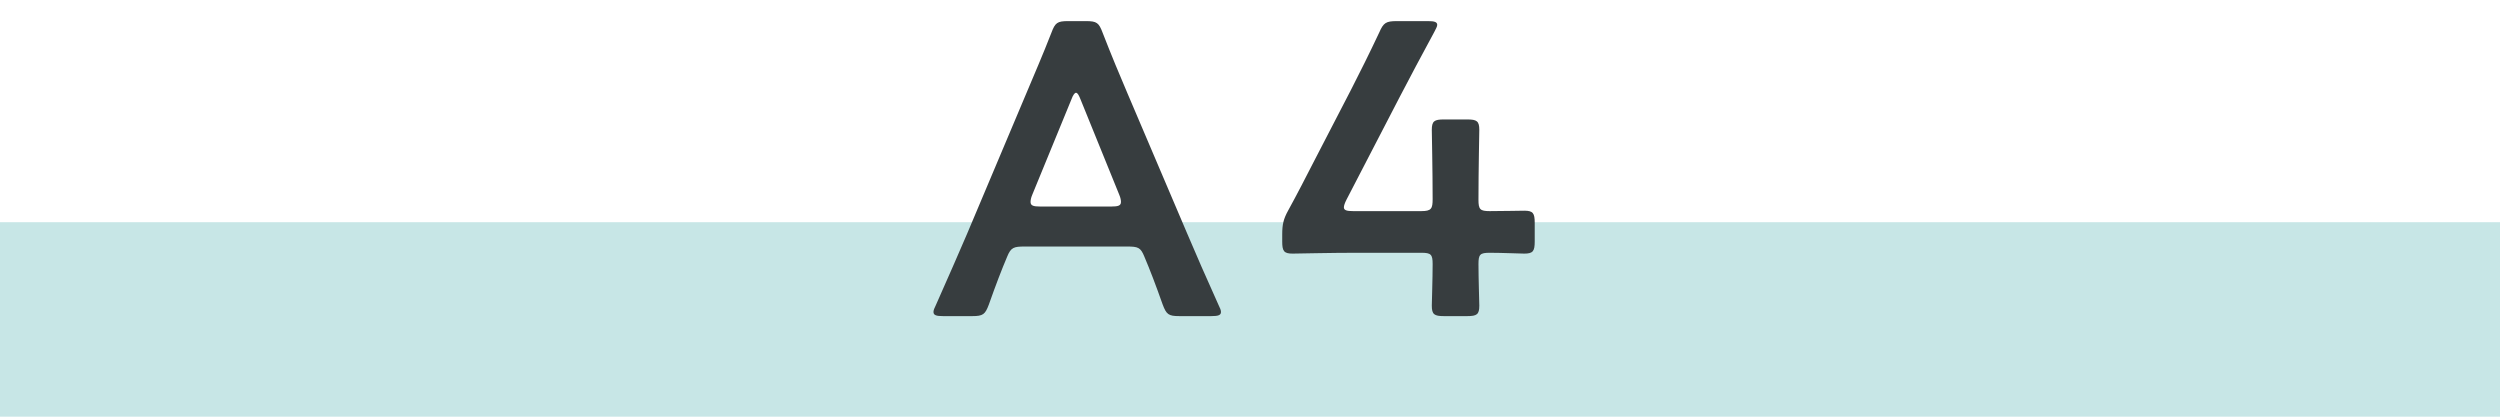
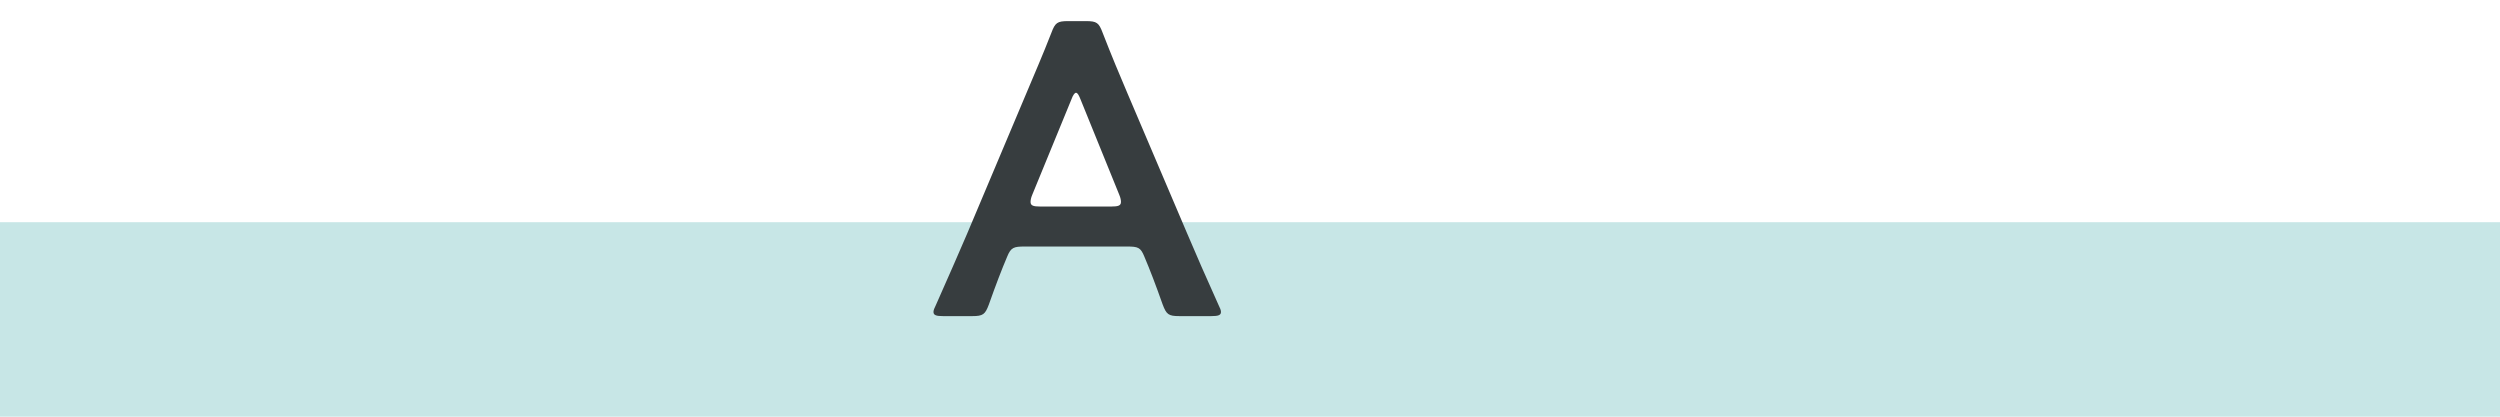
<svg xmlns="http://www.w3.org/2000/svg" version="1.1" id="レイヤー_1" x="0px" y="0px" viewBox="0 0 180 30" style="enable-background:new 0 0 180 30;" xml:space="preserve">
  <style type="text/css">
	.st0{fill:#C7E6E6;}
	.st1{fill:#373D3F;}
</style>
  <g>
    <rect x="0" y="16" class="st0" width="180" height="14" />
    <g>
      <path class="st1" d="M73.78,17.75c-0.78,0-0.99,0.06-1.26,0.72c-0.42,0.99-0.81,2.01-1.32,3.45c-0.27,0.72-0.42,0.84-1.2,0.84    h-2.1c-0.48,0-0.69-0.06-0.69-0.3c0-0.12,0.06-0.27,0.18-0.51c0.93-2.1,1.59-3.6,2.22-5.07L73.9,6.71    c0.54-1.29,1.17-2.73,1.8-4.35c0.27-0.72,0.42-0.84,1.2-0.84h1.29c0.78,0,0.93,0.12,1.2,0.84c0.63,1.62,1.23,3.06,1.77,4.32    l4.32,10.14c0.66,1.56,1.32,3.06,2.25,5.13c0.12,0.24,0.18,0.39,0.18,0.51c0,0.24-0.21,0.3-0.69,0.3h-2.31    c-0.78,0-0.93-0.12-1.2-0.84c-0.51-1.44-0.9-2.46-1.32-3.45c-0.27-0.66-0.45-0.72-1.26-0.72H73.78z M74.32,14.03    c-0.09,0.21-0.12,0.39-0.12,0.51c0,0.27,0.21,0.33,0.69,0.33h5.13c0.48,0,0.69-0.06,0.69-0.33c0-0.12-0.03-0.3-0.12-0.51    L77.8,7.16c-0.12-0.3-0.21-0.48-0.33-0.48c-0.09,0-0.21,0.15-0.33,0.48L74.32,14.03z" />
-       <path class="st1" d="M106.45,19.01c0,1.02,0.06,2.79,0.06,3c0,0.63-0.18,0.75-0.87,0.75h-1.68c-0.69,0-0.87-0.12-0.87-0.75    c0-0.21,0.06-1.98,0.06-3c0-0.69-0.12-0.81-0.81-0.81H97.6c-1.74,0-4.32,0.06-4.53,0.06c-0.63,0-0.75-0.18-0.75-0.87v-0.51    c0-0.72,0.09-1.11,0.42-1.71c0.66-1.2,1.29-2.43,1.89-3.6l2.64-5.1c0.63-1.23,1.32-2.61,2.04-4.14c0.3-0.69,0.48-0.81,1.26-0.81    h2.25c0.45,0,0.66,0.06,0.66,0.27c0,0.12-0.09,0.27-0.21,0.51c-0.96,1.77-1.74,3.24-2.49,4.68l-3.84,7.41    c-0.12,0.24-0.18,0.42-0.18,0.54c0,0.21,0.21,0.27,0.66,0.27h4.92c0.72,0,0.81-0.18,0.81-0.87c0-2.04-0.06-4.77-0.06-4.98    c0-0.63,0.18-0.75,0.87-0.75h1.68c0.69,0,0.87,0.12,0.87,0.75c0,0.21-0.06,2.91-0.06,5.04c0,0.69,0.12,0.81,0.81,0.81    c0.81,0,2.28-0.03,2.49-0.03c0.63,0,0.75,0.18,0.75,0.87v1.35c0,0.69-0.12,0.87-0.75,0.87c-0.21,0-1.68-0.06-2.49-0.06    C106.56,18.2,106.45,18.32,106.45,19.01z" />
    </g>
  </g>
</svg>